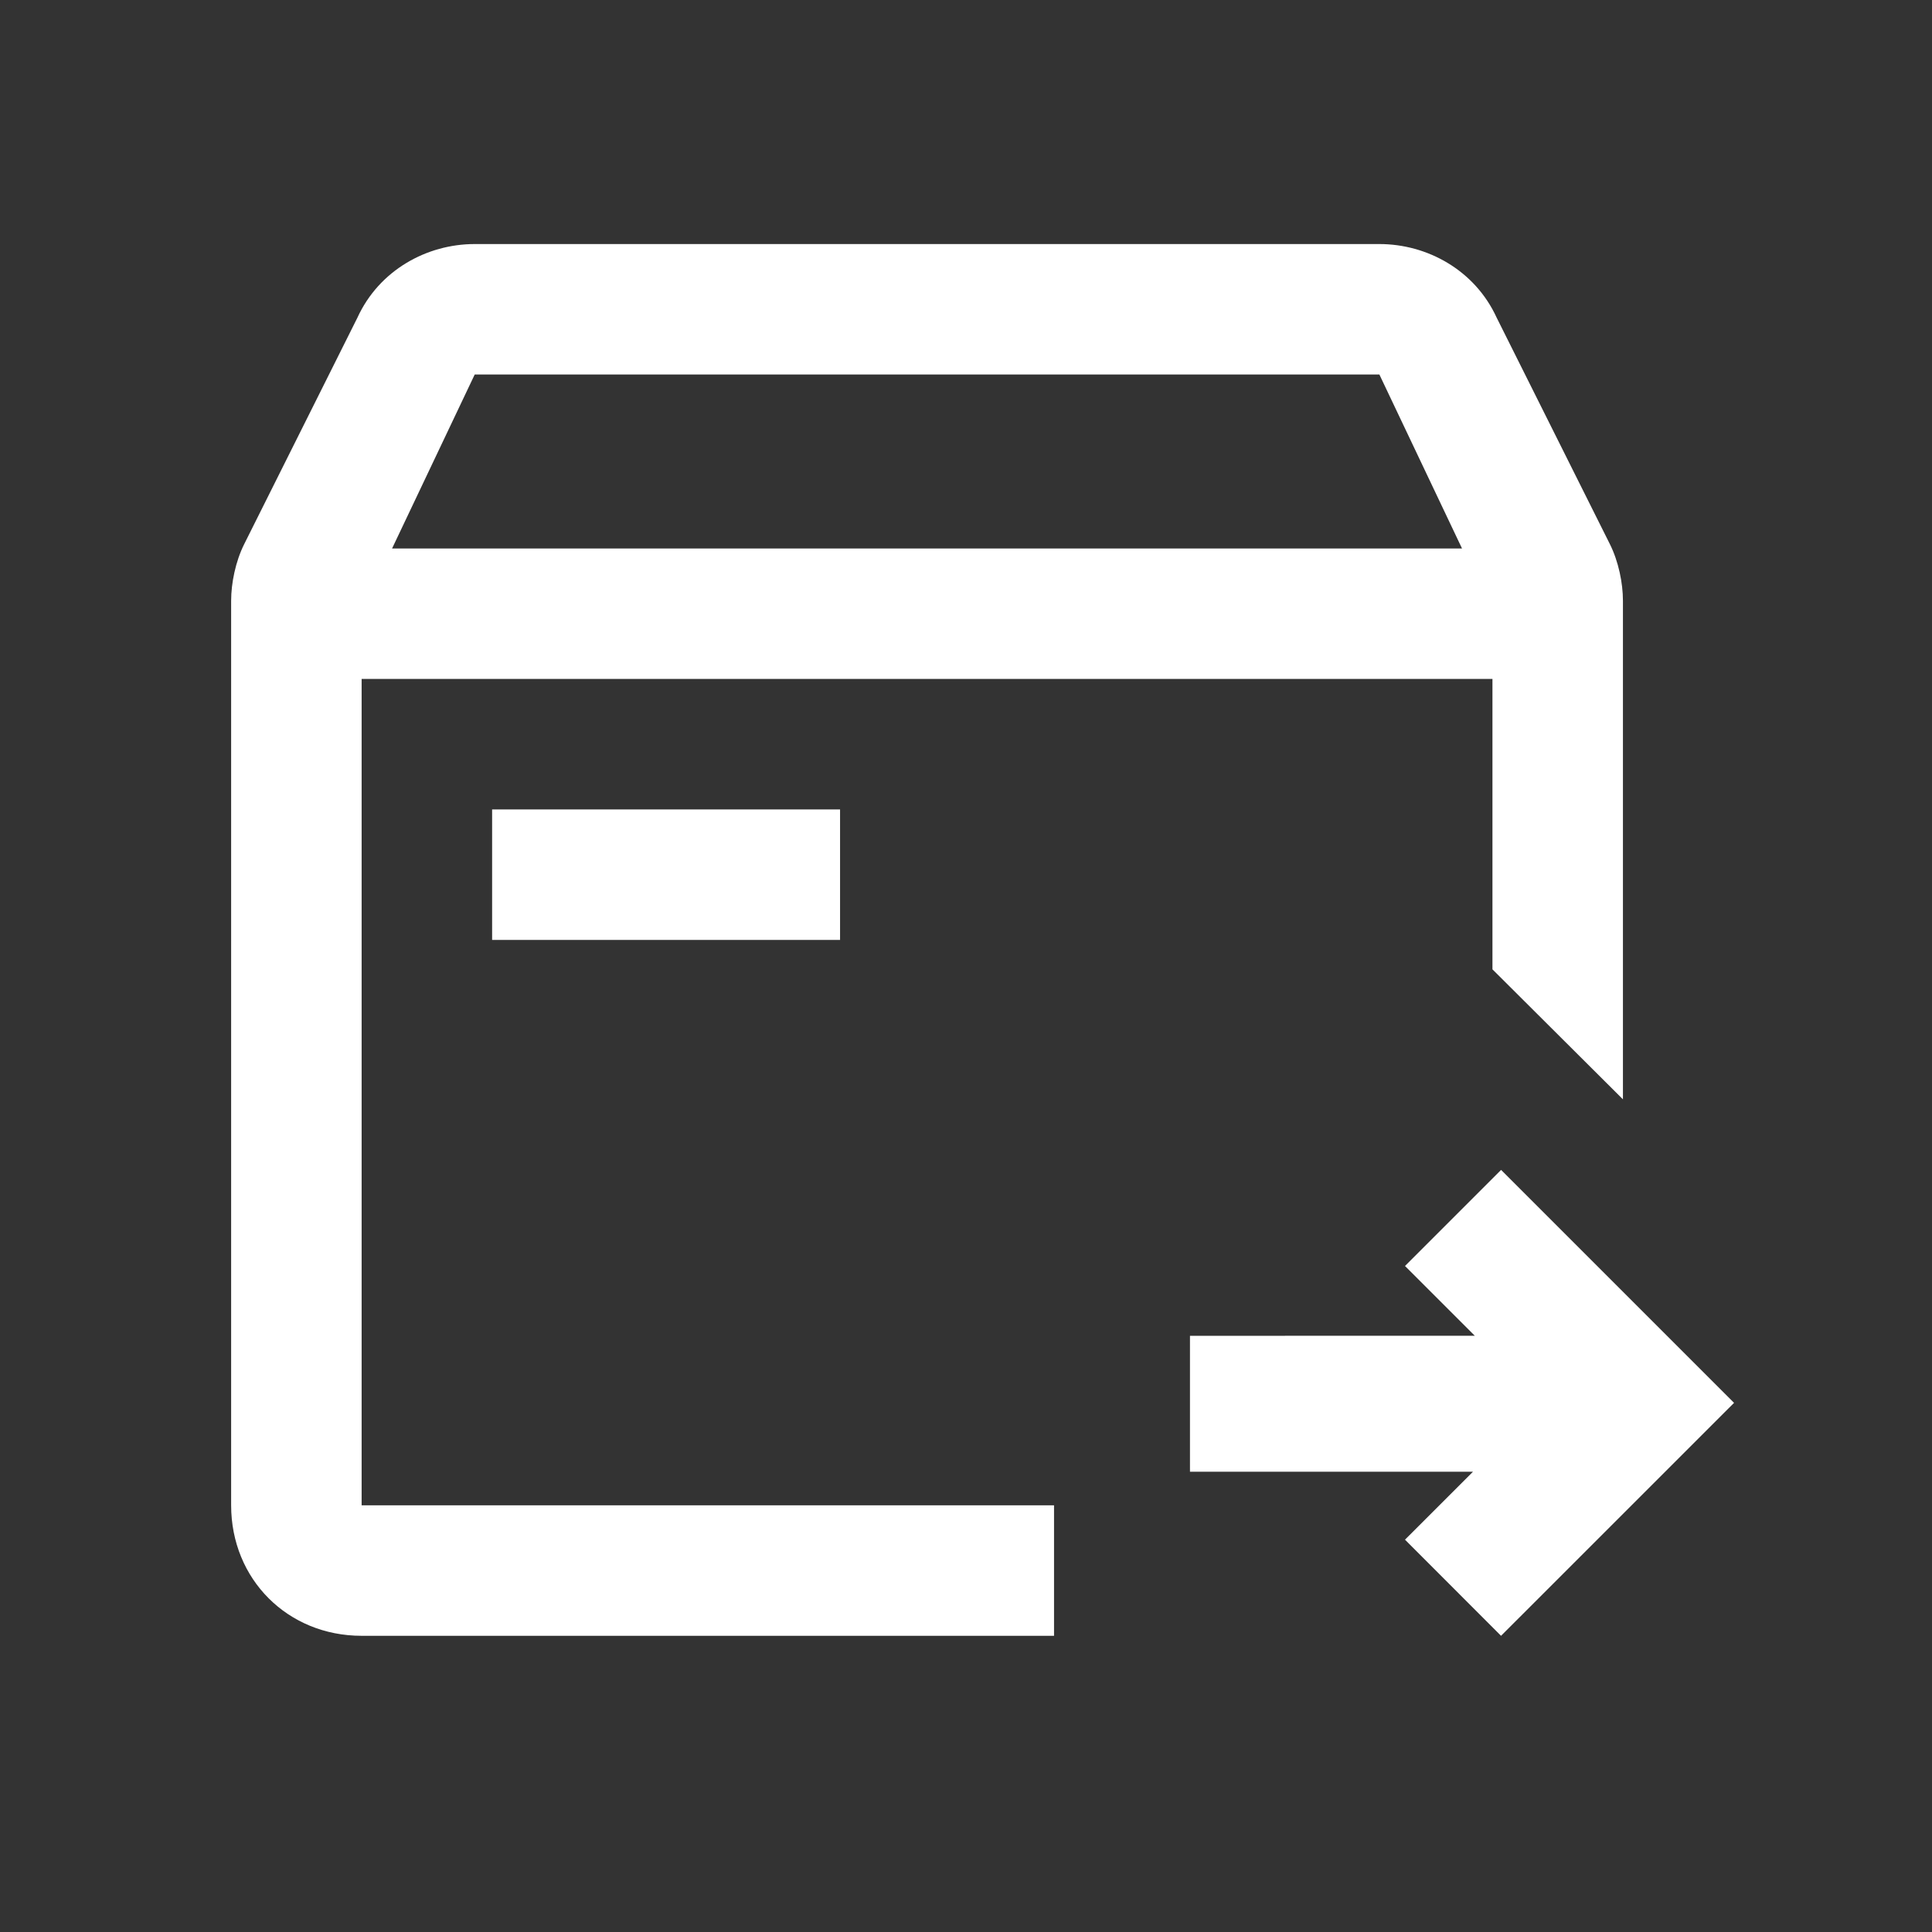
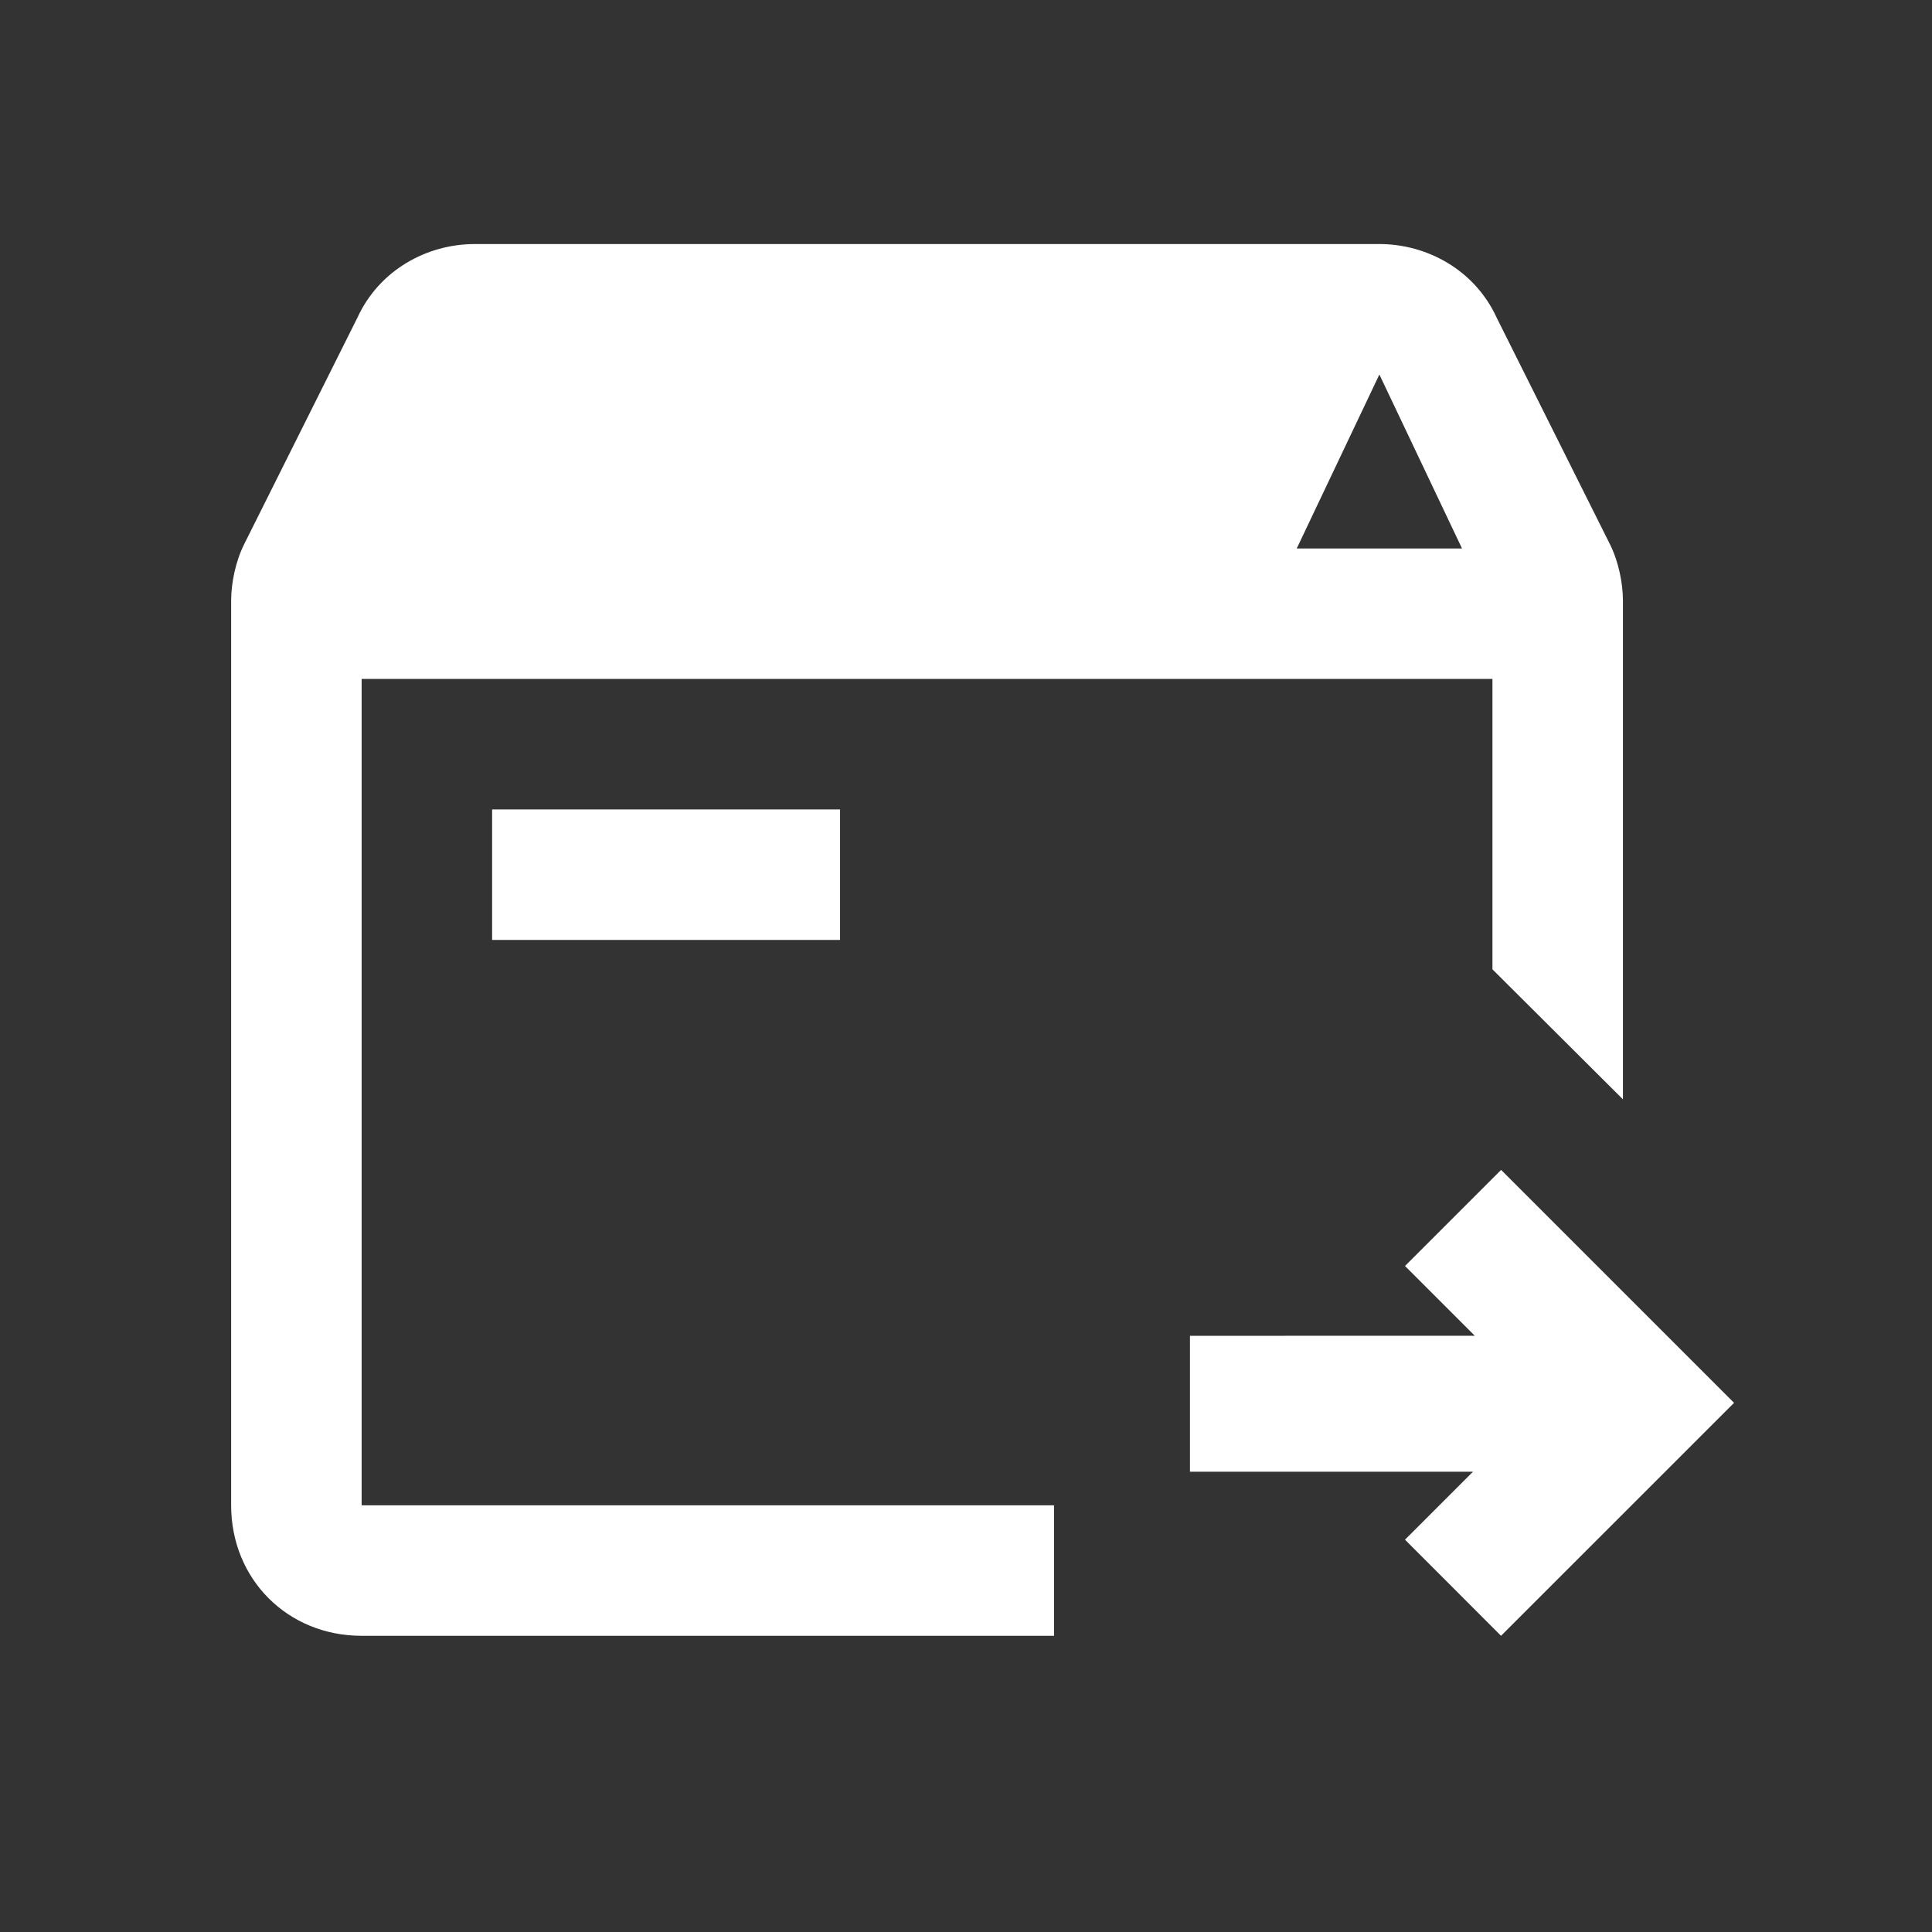
<svg xmlns="http://www.w3.org/2000/svg" t="1745994965235" class="icon" viewBox="0 0 1024 1024" version="1.1" p-id="44231" width="200" height="200">
  <rect x="0" y="0" width="1024" height="1024" fill="#333333" stroke="none" />
-   <path d="M445.25 498.17H260.83v-69.16h184.42v69.16z m350.33 368.84l-50.9-50.95 36.04-36.02H630.71V708l150.97-0.02-37-36.98 50.93-50.93 123.47 123.47-123.5 123.47z m-236.91 0h-367c-39.19 0-69.16-29.97-69.16-69.16V318.36c0-9.22 2.31-20.75 6.92-29.96l59.83-119.67 0.1-0.2 0.06-0.12c11.55-25.27 36.87-39.06 62.18-39.06h479.5c25.31 0 50.63 13.79 62.18 39.06l0.06 0.12 0.1 0.2 59.83 119.67c4.61 9.22 6.92 20.75 6.92 29.96v264.31l-69.16-68.9V359.86H191.67v437.99h366.99v69.16zM207.81 290.7H774.9l-43.8-92.21H251.61l-43.8 92.21z" p-id="44232" fill="#ffffff" />
+   <path d="M445.25 498.17H260.83v-69.16h184.42v69.16z m350.33 368.84l-50.9-50.95 36.04-36.02H630.71V708l150.97-0.02-37-36.98 50.93-50.93 123.47 123.47-123.5 123.47z m-236.91 0h-367c-39.19 0-69.16-29.97-69.16-69.16V318.36c0-9.22 2.31-20.75 6.92-29.96l59.83-119.67 0.1-0.2 0.06-0.12c11.55-25.27 36.87-39.06 62.18-39.06h479.5c25.31 0 50.63 13.79 62.18 39.06l0.06 0.12 0.1 0.2 59.83 119.67c4.61 9.22 6.92 20.75 6.92 29.96v264.31l-69.16-68.9V359.86H191.67v437.99h366.99v69.16zM207.81 290.7H774.9l-43.8-92.21l-43.8 92.21z" p-id="44232" fill="#ffffff" />
</svg>